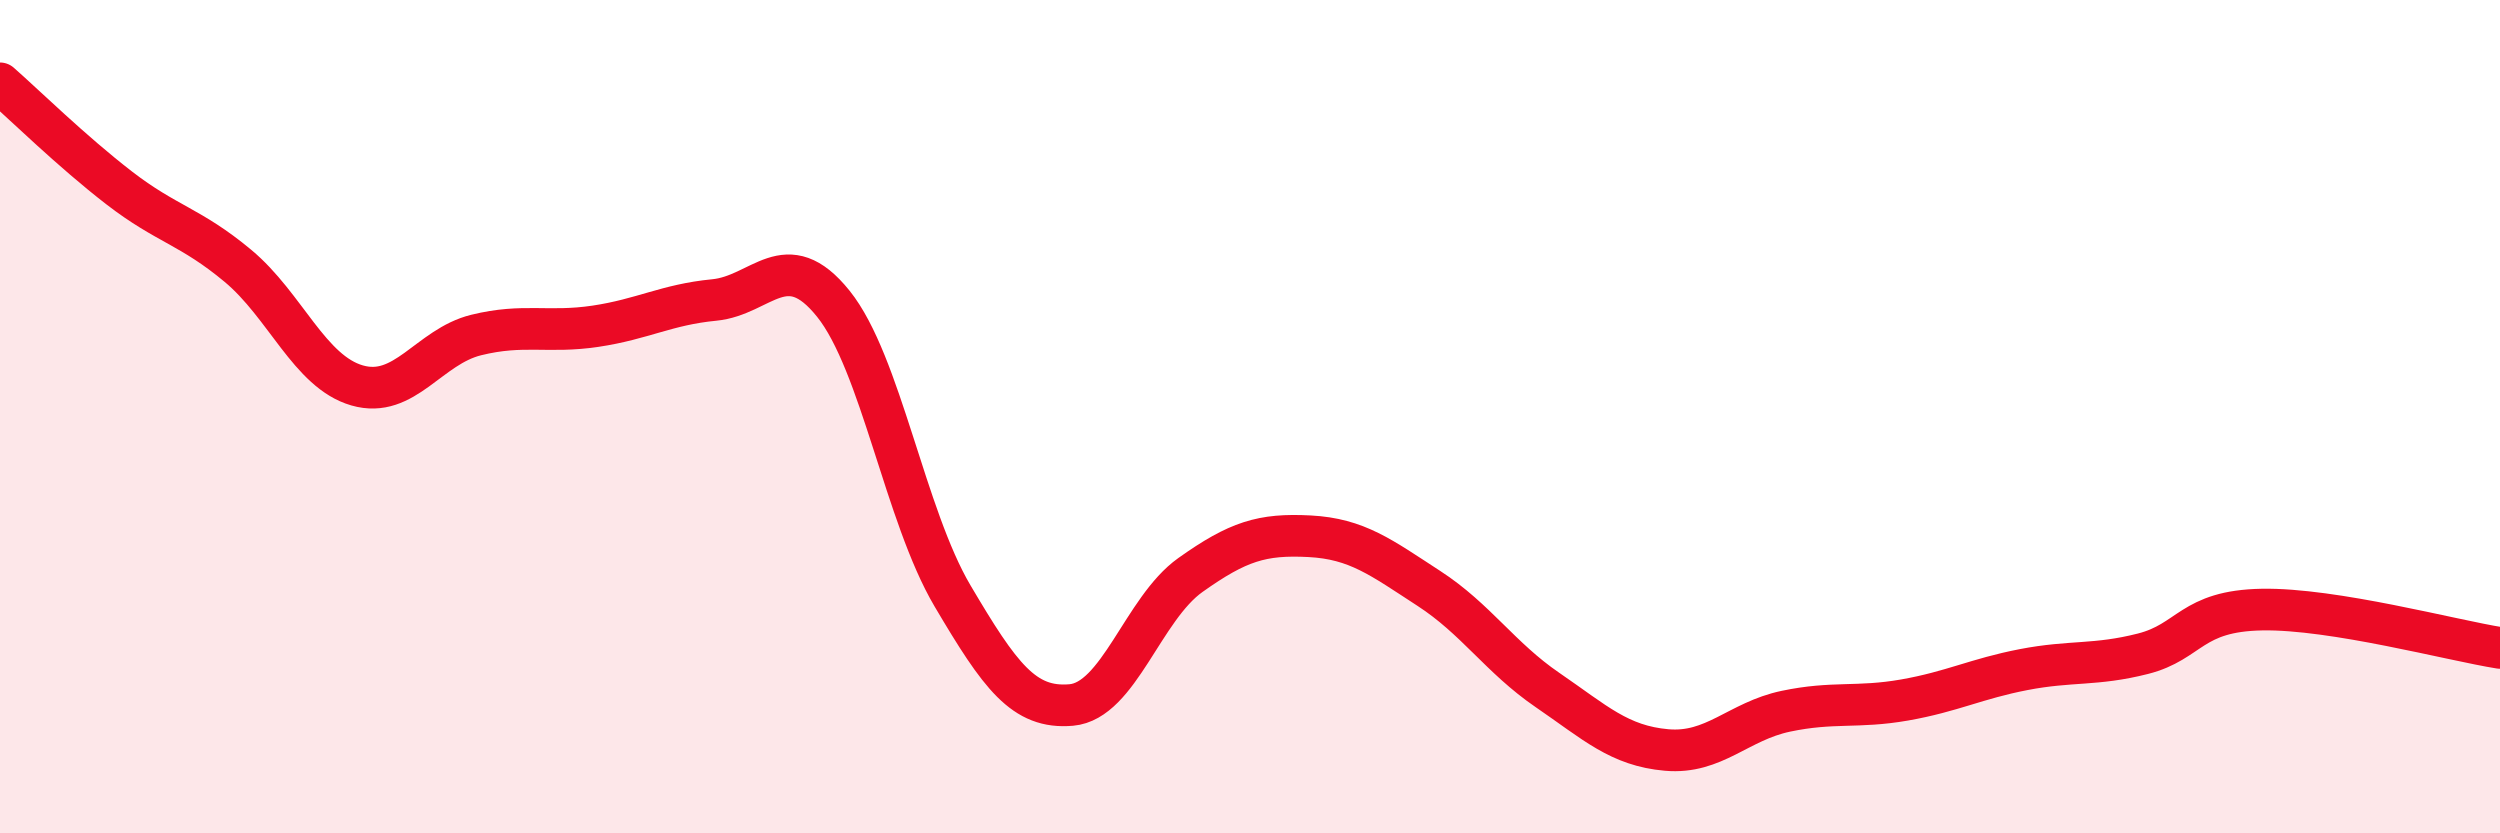
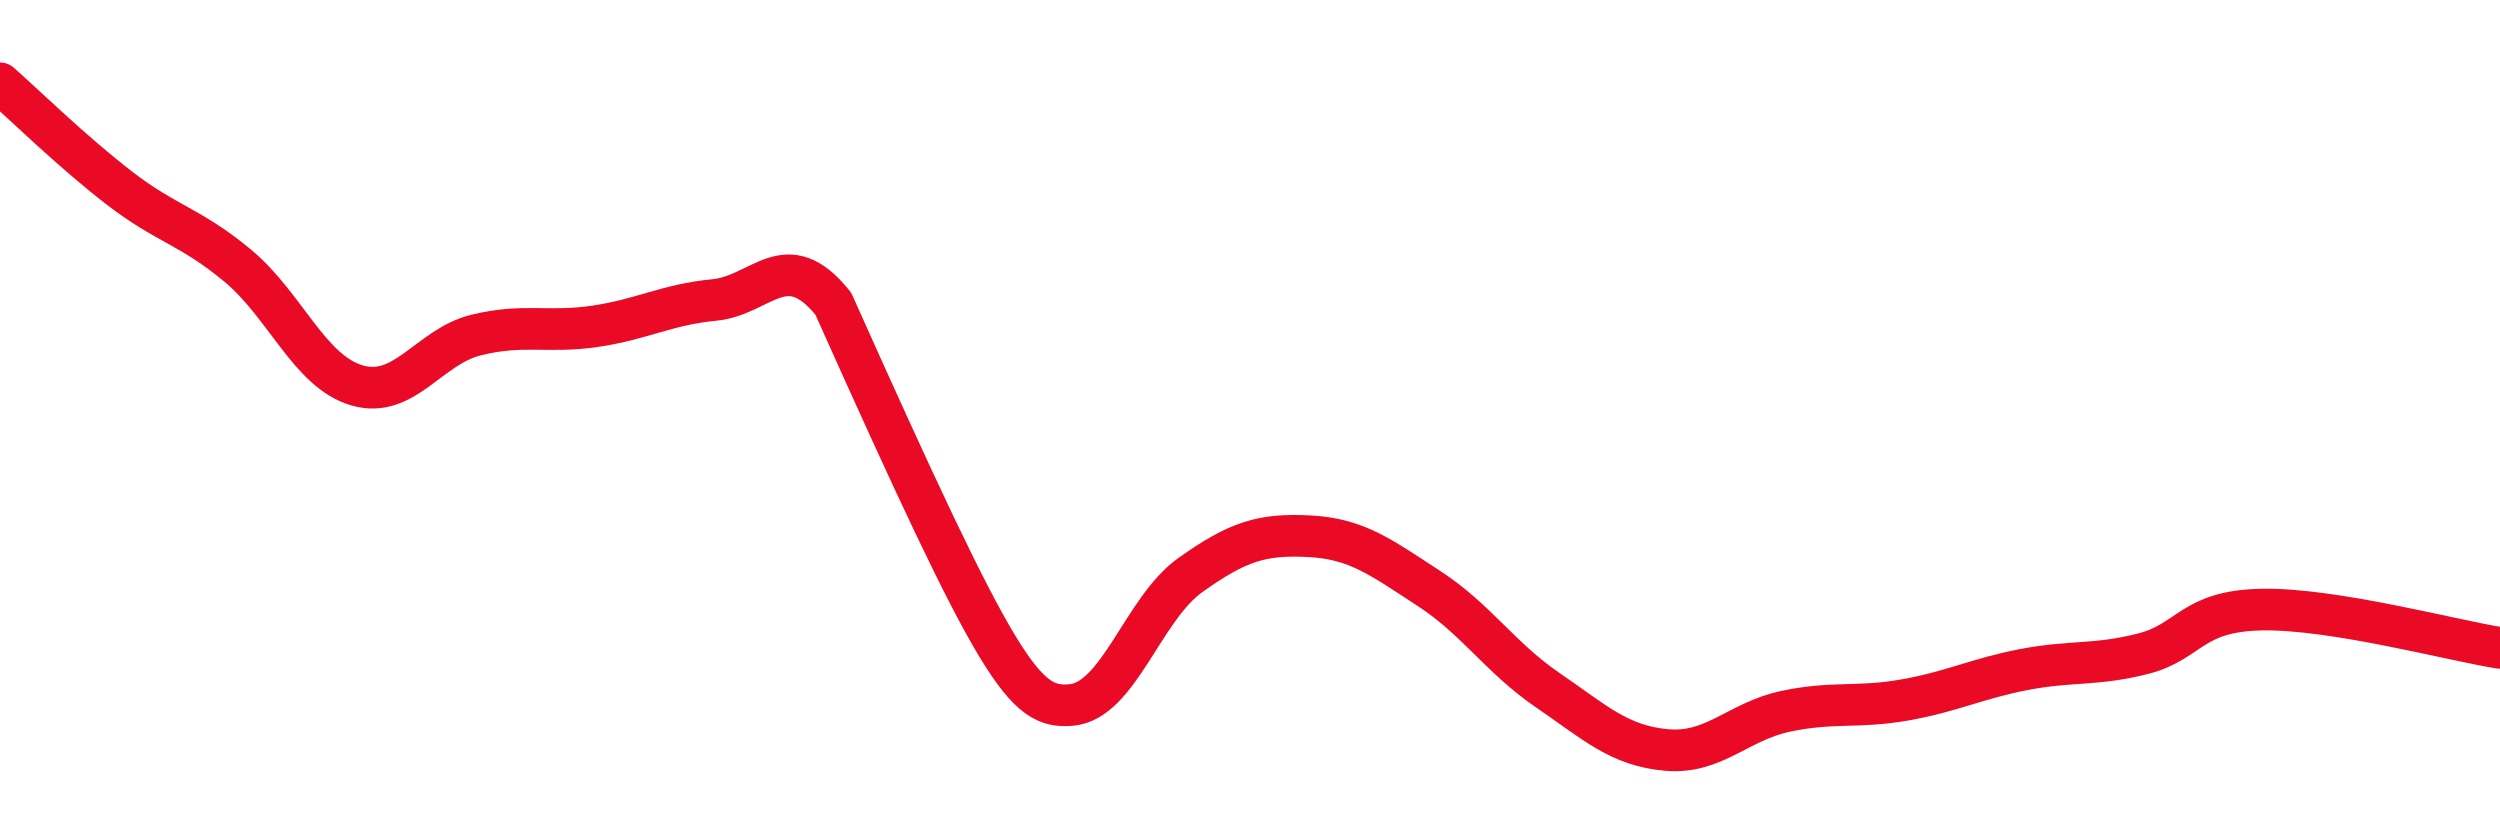
<svg xmlns="http://www.w3.org/2000/svg" width="60" height="20" viewBox="0 0 60 20">
-   <path d="M 0,2 C 0.57,2.5 1.72,3.63 2.86,4.51 C 4,5.39 4.57,5.43 5.71,6.38 C 6.85,7.33 7.43,8.92 8.57,9.25 C 9.71,9.58 10.29,8.32 11.43,8.04 C 12.57,7.76 13.15,8 14.29,7.83 C 15.43,7.66 16,7.31 17.14,7.2 C 18.28,7.09 18.86,5.87 20,7.29 C 21.14,8.71 21.72,12.37 22.86,14.3 C 24,16.23 24.57,17.02 25.71,16.92 C 26.85,16.82 27.43,14.61 28.57,13.8 C 29.71,12.99 30.29,12.81 31.43,12.87 C 32.57,12.93 33.15,13.38 34.29,14.12 C 35.43,14.86 36,15.78 37.14,16.56 C 38.28,17.34 38.86,17.9 40,18 C 41.14,18.1 41.72,17.31 42.86,17.07 C 44,16.83 44.57,17 45.71,16.8 C 46.85,16.6 47.43,16.29 48.57,16.07 C 49.71,15.85 50.29,15.98 51.43,15.69 C 52.57,15.4 52.58,14.66 54.29,14.63 C 56,14.6 58.86,15.37 60,15.55L60 20L0 20Z" fill="#EB0A25" opacity="0.1" stroke-linecap="round" stroke-linejoin="round" />
-   <path d="M 0,2 C 0.57,2.5 1.72,3.63 2.86,4.51 C 4,5.39 4.57,5.43 5.71,6.38 C 6.85,7.33 7.43,8.92 8.57,9.25 C 9.71,9.58 10.29,8.32 11.43,8.04 C 12.57,7.76 13.15,8 14.29,7.83 C 15.43,7.66 16,7.31 17.14,7.2 C 18.28,7.09 18.86,5.87 20,7.29 C 21.14,8.71 21.72,12.37 22.86,14.3 C 24,16.23 24.57,17.02 25.71,16.92 C 26.85,16.82 27.43,14.61 28.57,13.8 C 29.71,12.99 30.29,12.81 31.43,12.87 C 32.57,12.93 33.15,13.38 34.29,14.12 C 35.43,14.86 36,15.78 37.14,16.56 C 38.28,17.34 38.86,17.9 40,18 C 41.14,18.1 41.72,17.31 42.86,17.07 C 44,16.83 44.57,17 45.71,16.8 C 46.85,16.6 47.43,16.29 48.57,16.07 C 49.71,15.85 50.29,15.98 51.43,15.69 C 52.57,15.4 52.58,14.66 54.29,14.63 C 56,14.6 58.86,15.37 60,15.55" stroke="#EB0A25" stroke-width="1" fill="none" stroke-linecap="round" stroke-linejoin="round" />
+   <path d="M 0,2 C 0.57,2.5 1.72,3.63 2.86,4.51 C 4,5.39 4.57,5.43 5.71,6.38 C 6.85,7.33 7.43,8.92 8.57,9.25 C 9.71,9.58 10.29,8.32 11.43,8.04 C 12.57,7.76 13.15,8 14.29,7.83 C 15.43,7.66 16,7.31 17.14,7.2 C 18.28,7.09 18.86,5.87 20,7.29 C 24,16.23 24.57,17.02 25.71,16.92 C 26.85,16.82 27.43,14.61 28.57,13.8 C 29.71,12.99 30.29,12.81 31.43,12.87 C 32.57,12.93 33.15,13.38 34.29,14.12 C 35.43,14.86 36,15.78 37.14,16.56 C 38.28,17.34 38.86,17.9 40,18 C 41.14,18.1 41.72,17.31 42.86,17.07 C 44,16.83 44.57,17 45.71,16.8 C 46.85,16.6 47.43,16.29 48.57,16.07 C 49.71,15.85 50.29,15.98 51.43,15.69 C 52.57,15.4 52.58,14.66 54.29,14.63 C 56,14.6 58.86,15.37 60,15.55" stroke="#EB0A25" stroke-width="1" fill="none" stroke-linecap="round" stroke-linejoin="round" />
</svg>